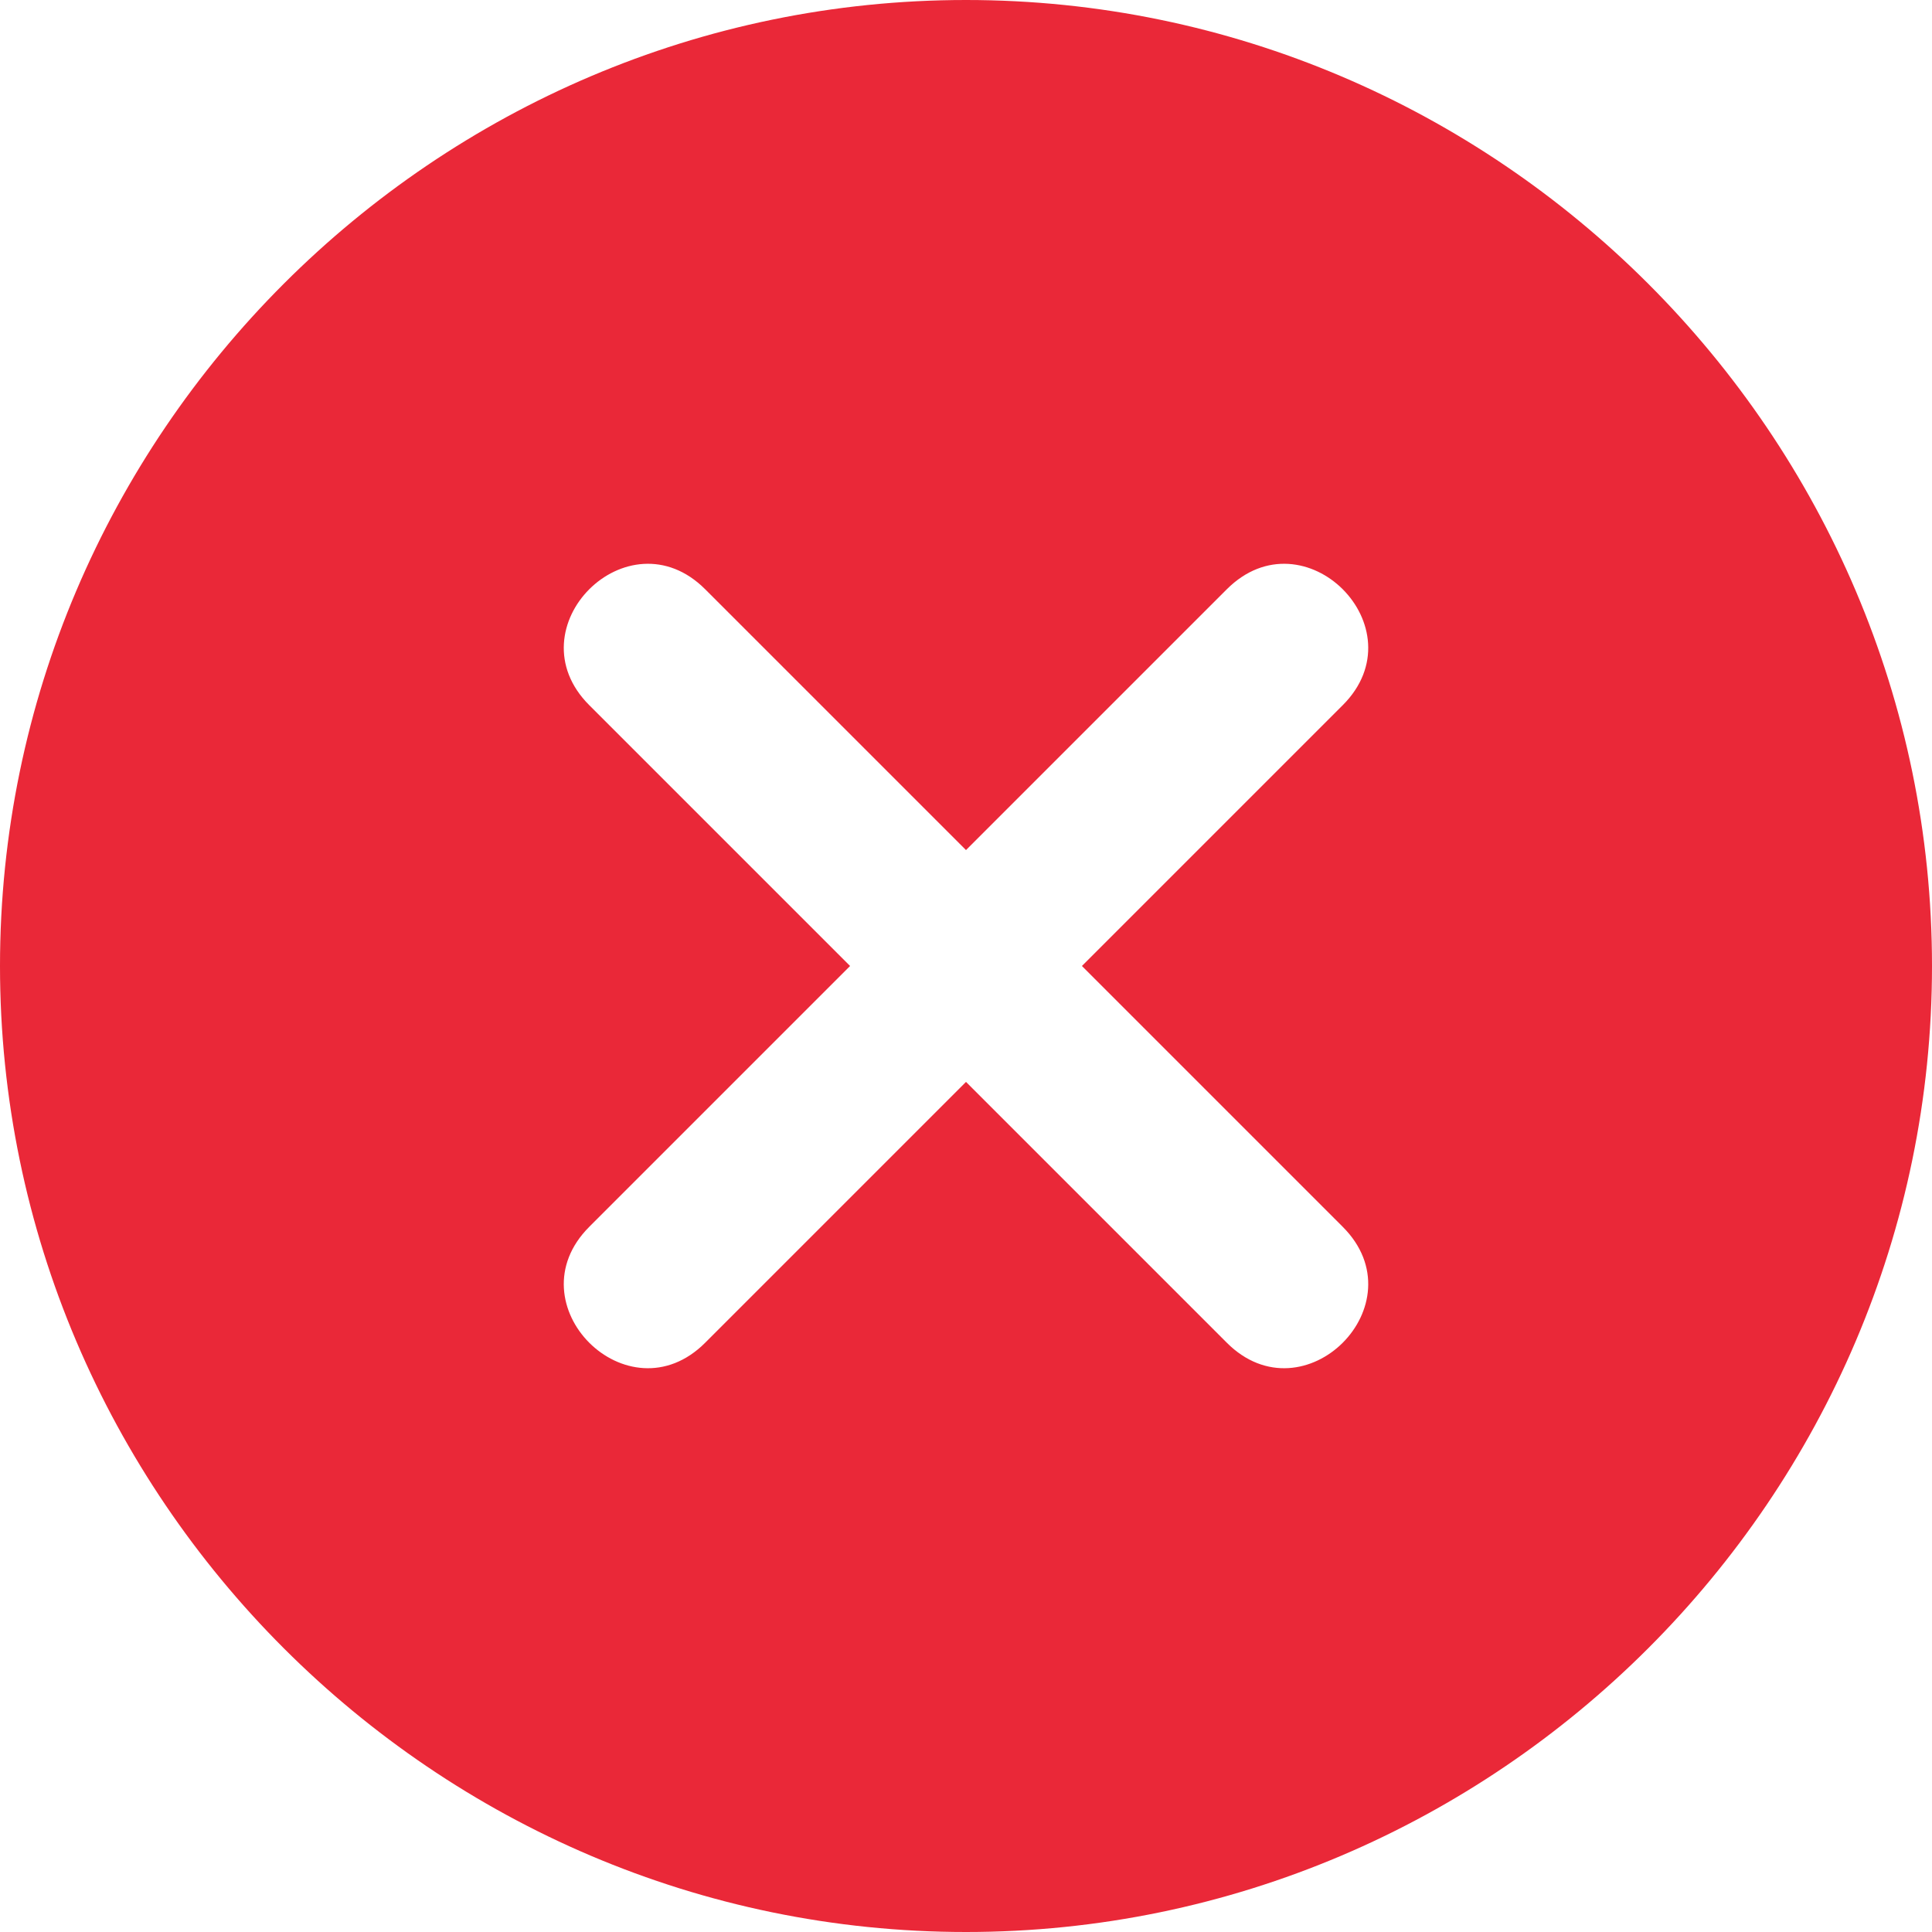
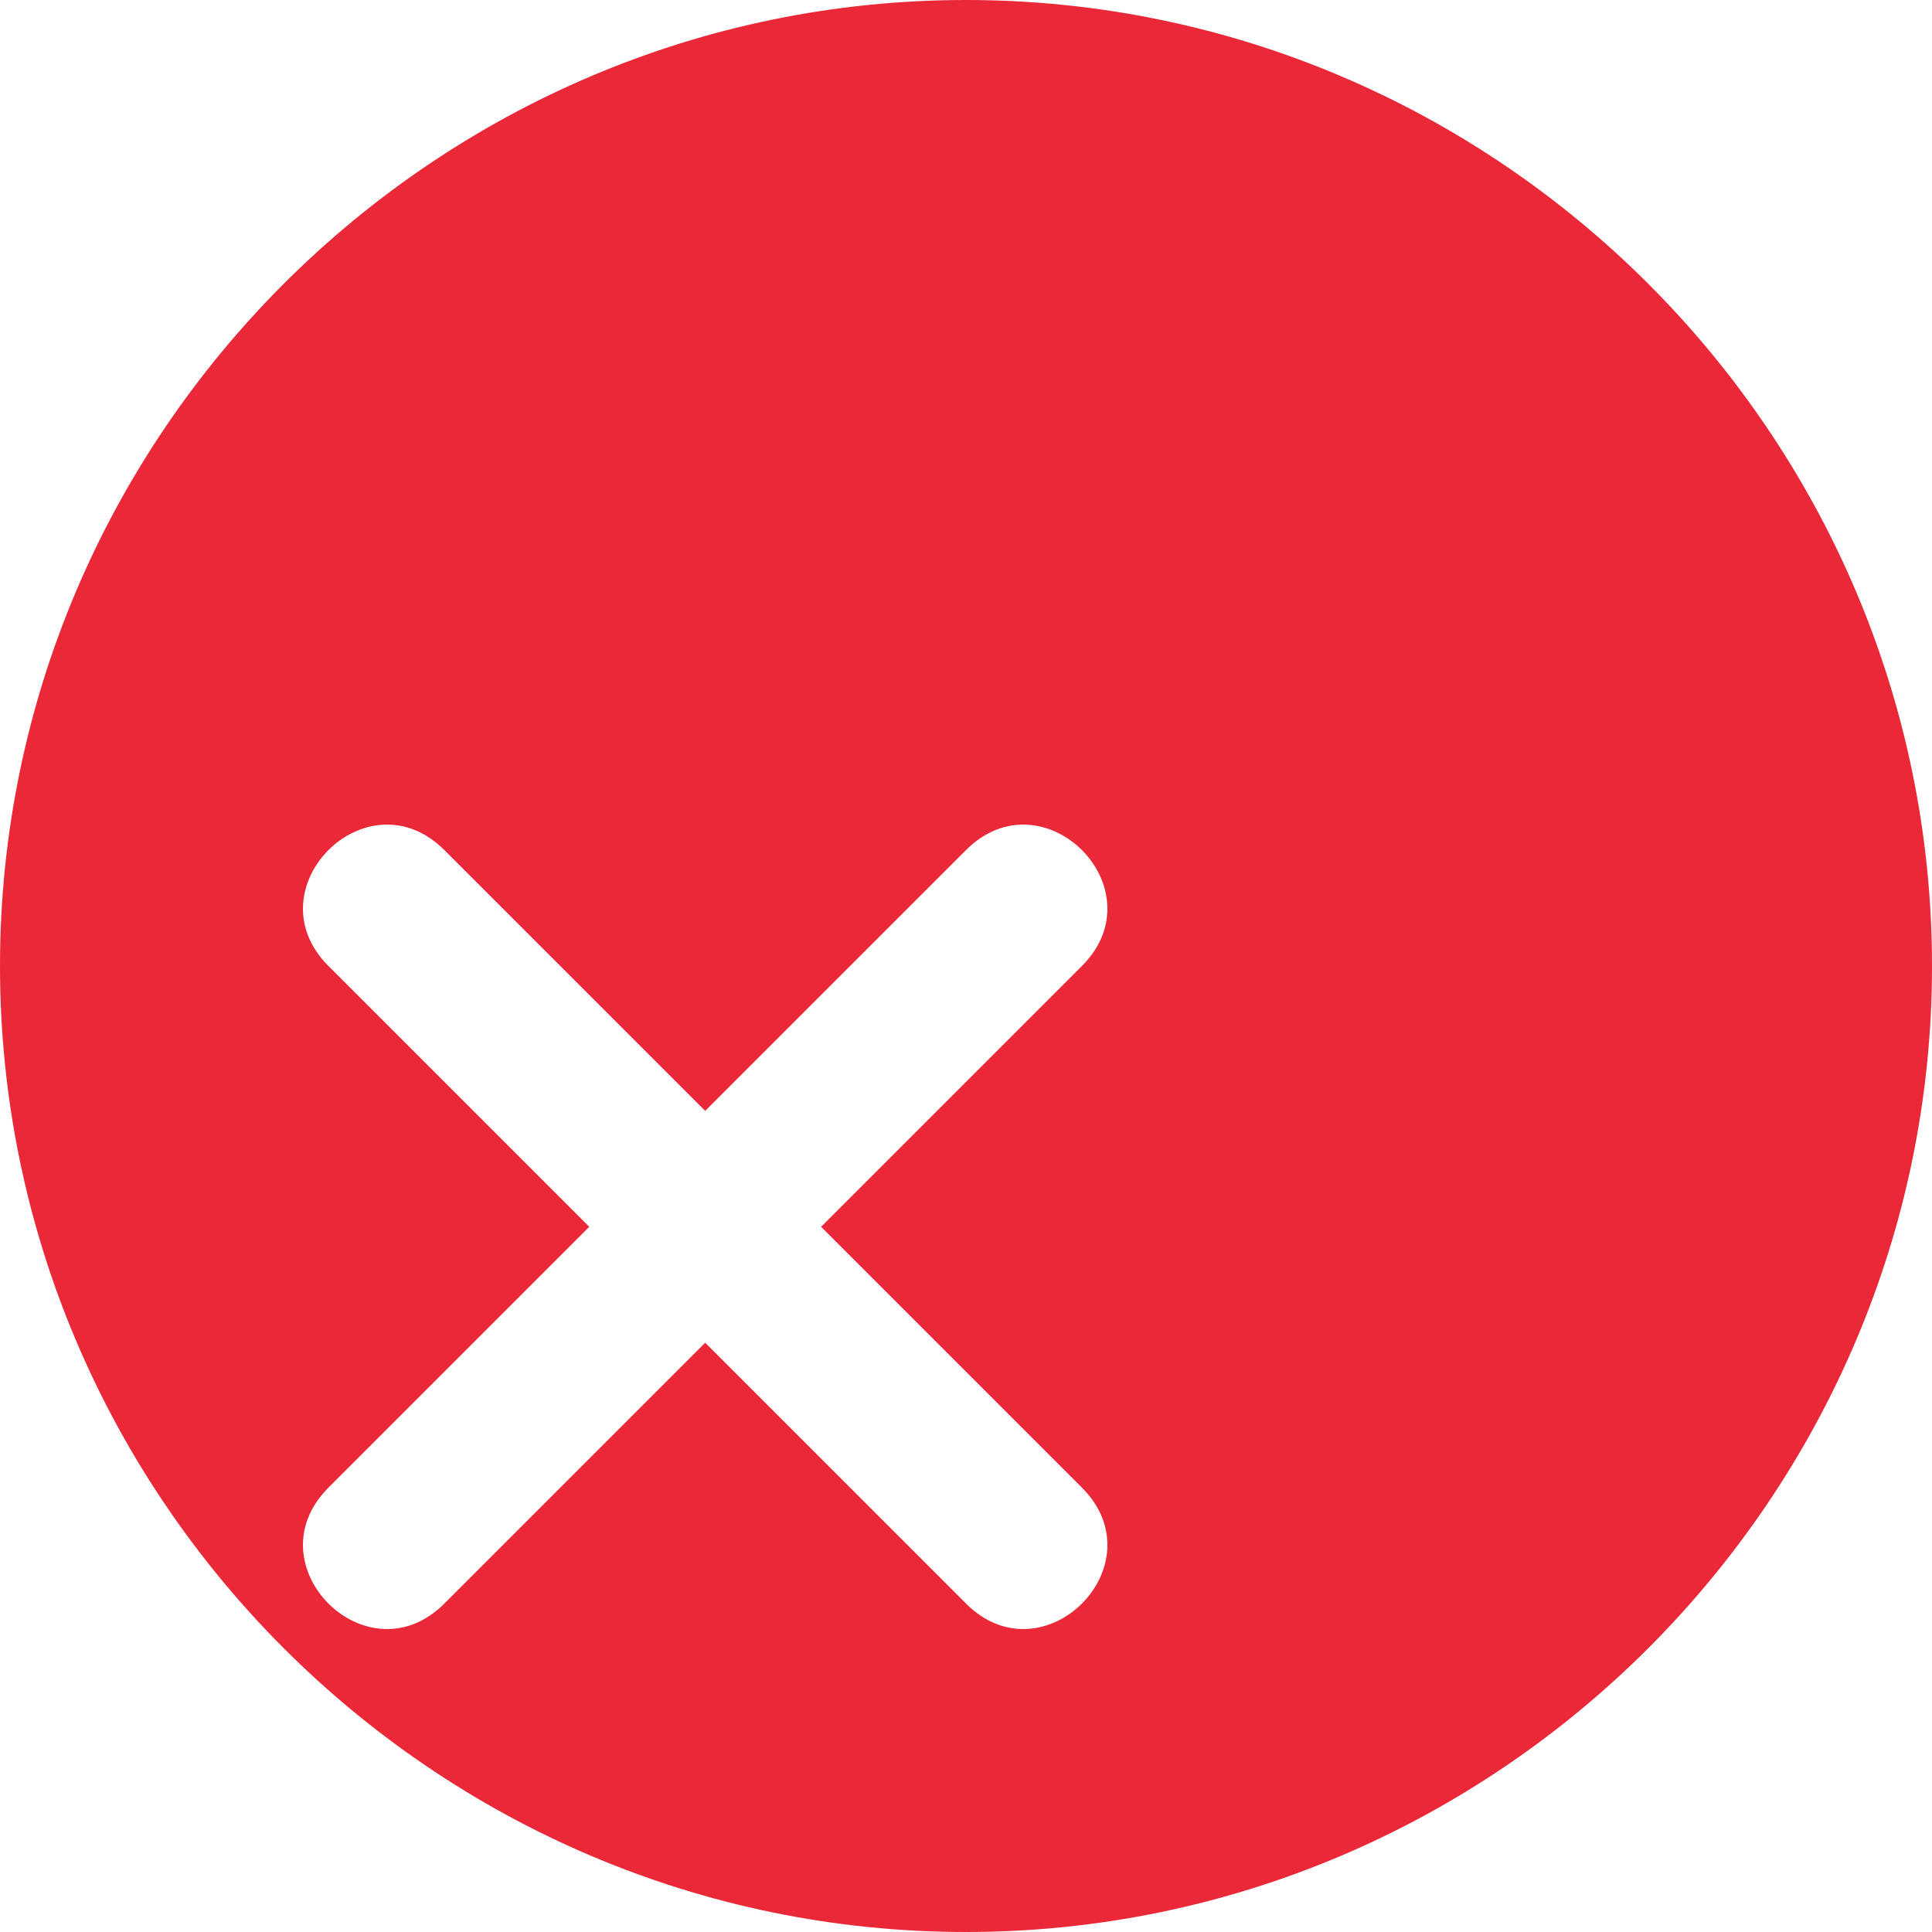
<svg xmlns="http://www.w3.org/2000/svg" id="Vrstva_1" data-name="Vrstva 1" width="20" height="20" version="1.1" viewBox="0 0 20 20">
  <defs>
    <style>
      .cls-1 {
        fill: #ea2838;
        fill-rule: evenodd;
        stroke-width: 0px;
      }
    </style>
  </defs>
-   <path class="cls-1" d="M10,0C15.5,0,20,4.5,20,10s-4.5,10-10,10S0,15.5,0,10,4.5,0,10,0h0ZM10,8.8l2.7-2.7c.8-.8,2,.4,1.2,1.2l-2.7,2.7,2.7,2.7c.8.8-.4,2-1.2,1.2l-2.7-2.7-2.7,2.7c-.8.8-2-.4-1.2-1.2l2.7-2.7-2.7-2.7c-.8-.8.4-2,1.2-1.2l2.7,2.7Z" />
+   <path class="cls-1" d="M10,0C15.5,0,20,4.5,20,10s-4.5,10-10,10S0,15.5,0,10,4.5,0,10,0h0ZM10,8.8c.8-.8,2,.4,1.2,1.2l-2.7,2.7,2.7,2.7c.8.8-.4,2-1.2,1.2l-2.7-2.7-2.7,2.7c-.8.8-2-.4-1.2-1.2l2.7-2.7-2.7-2.7c-.8-.8.4-2,1.2-1.2l2.7,2.7Z" />
</svg>